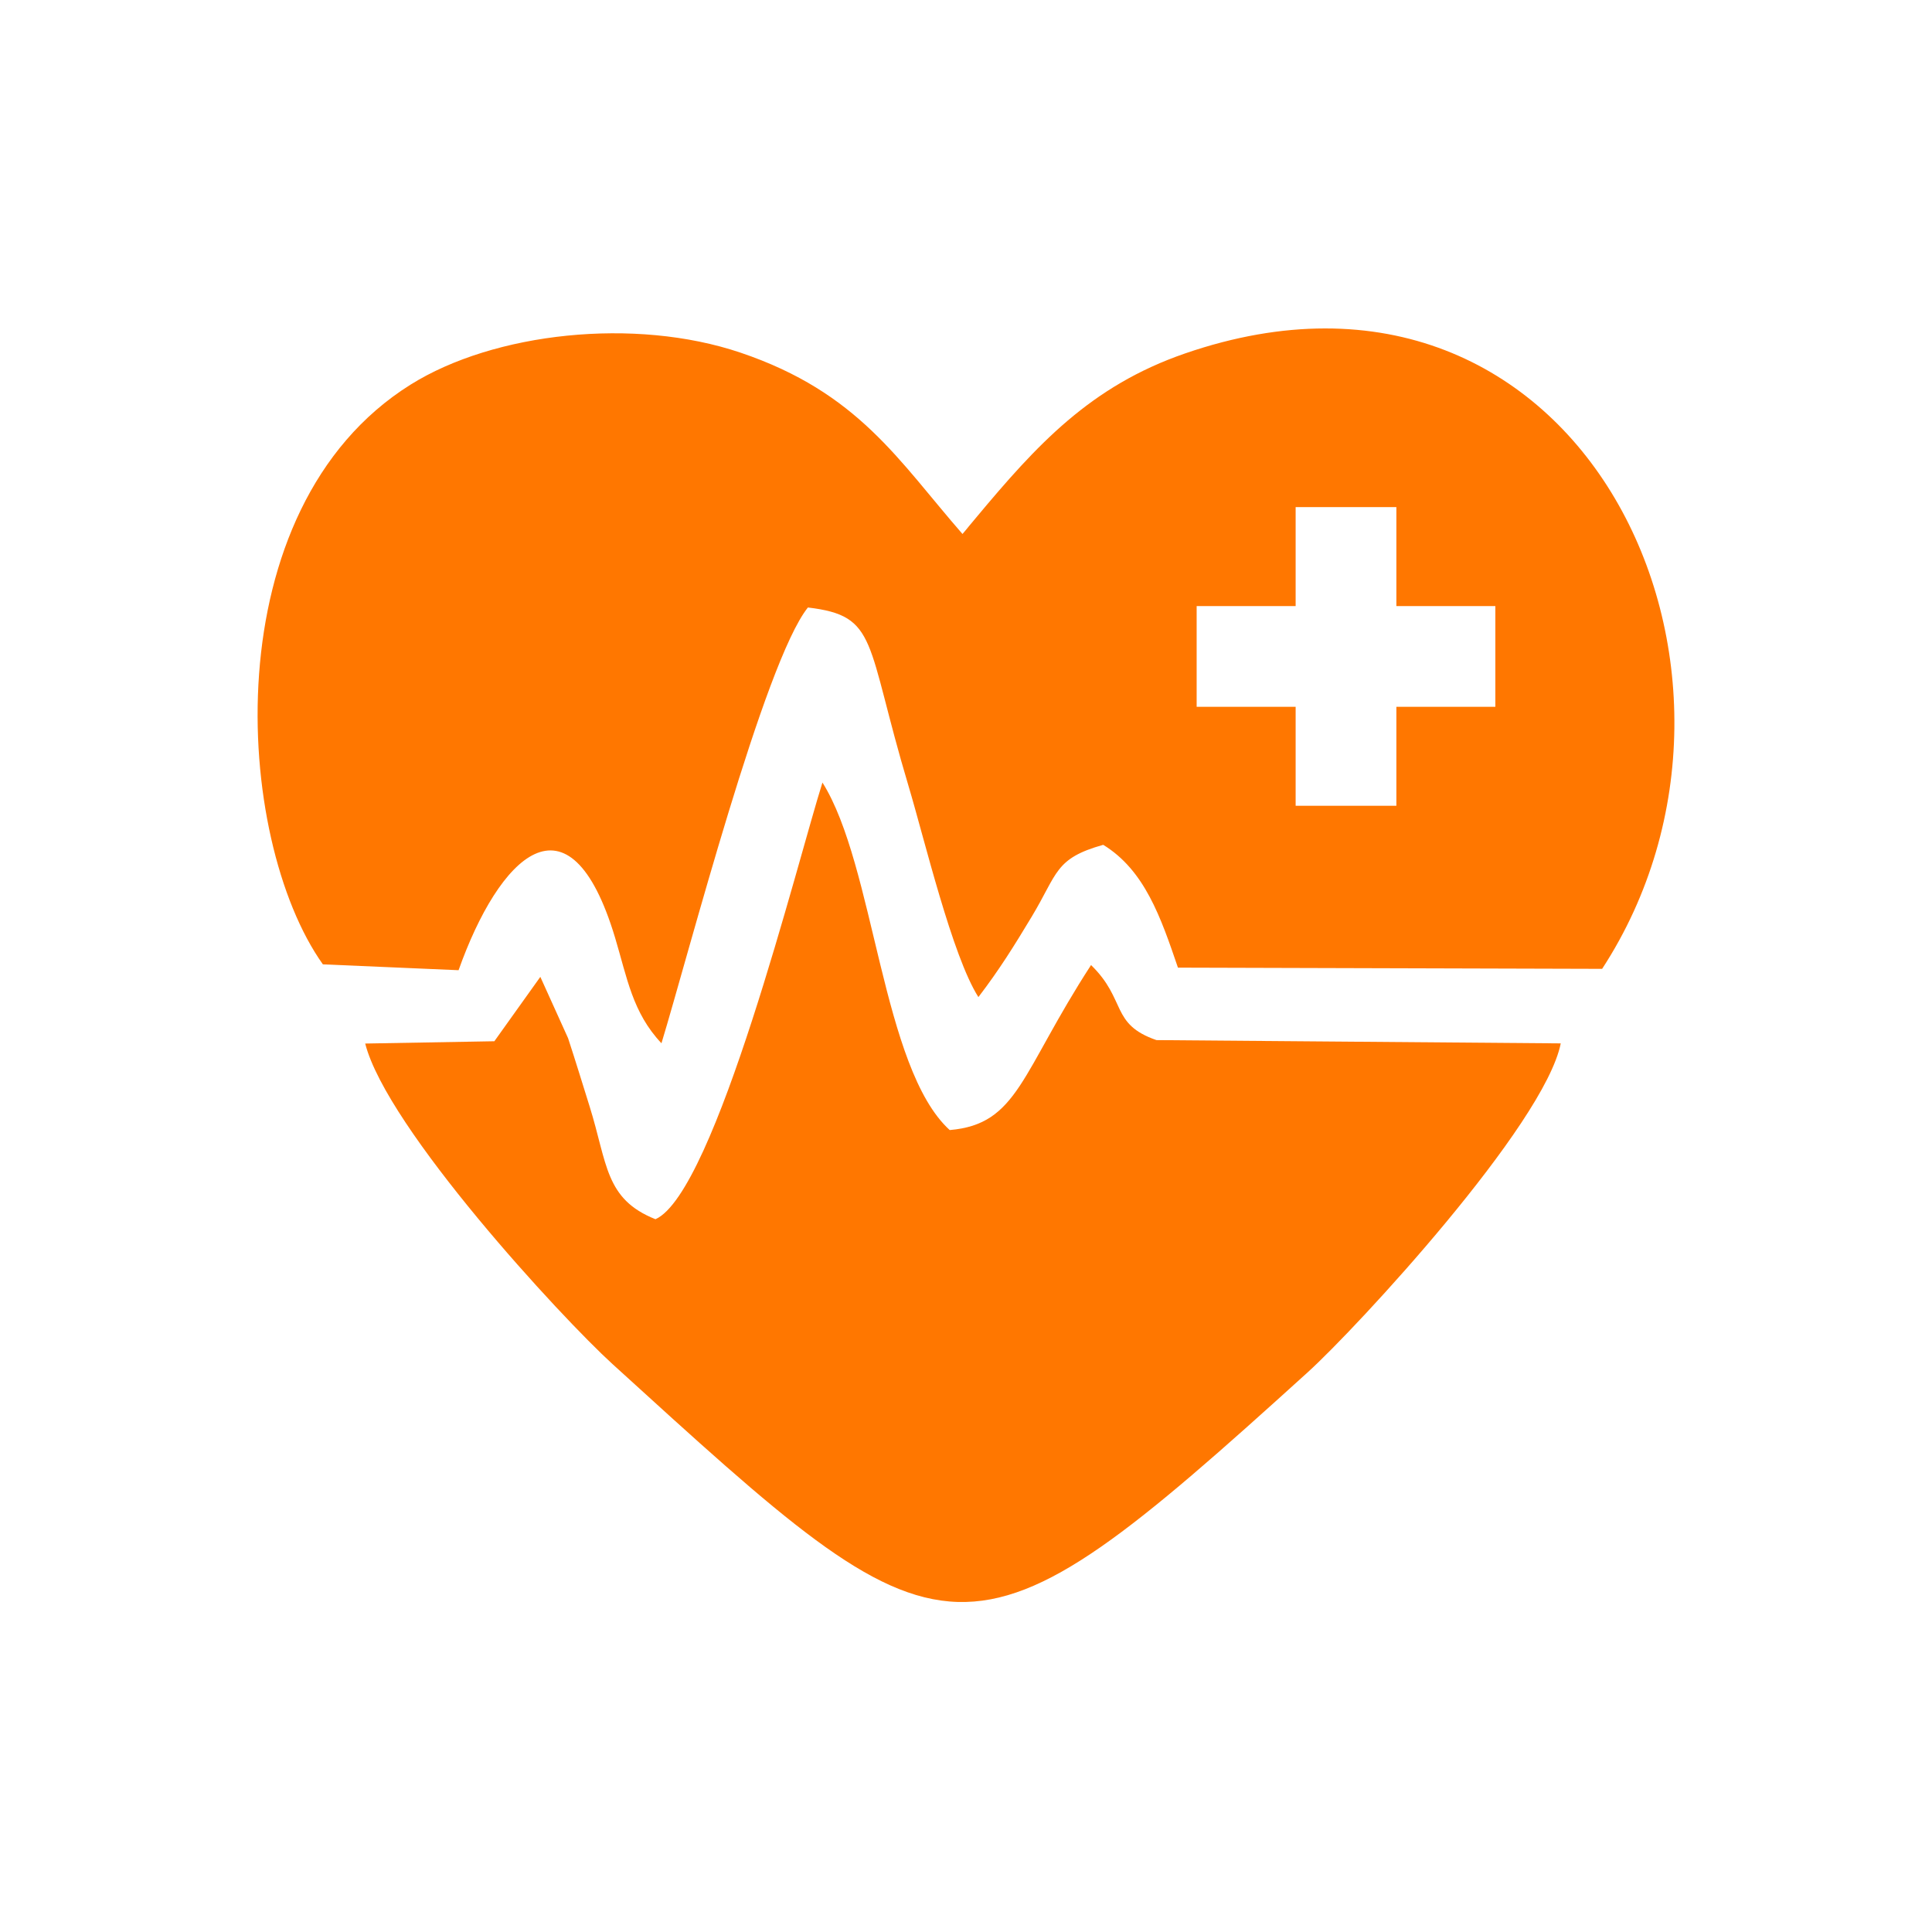
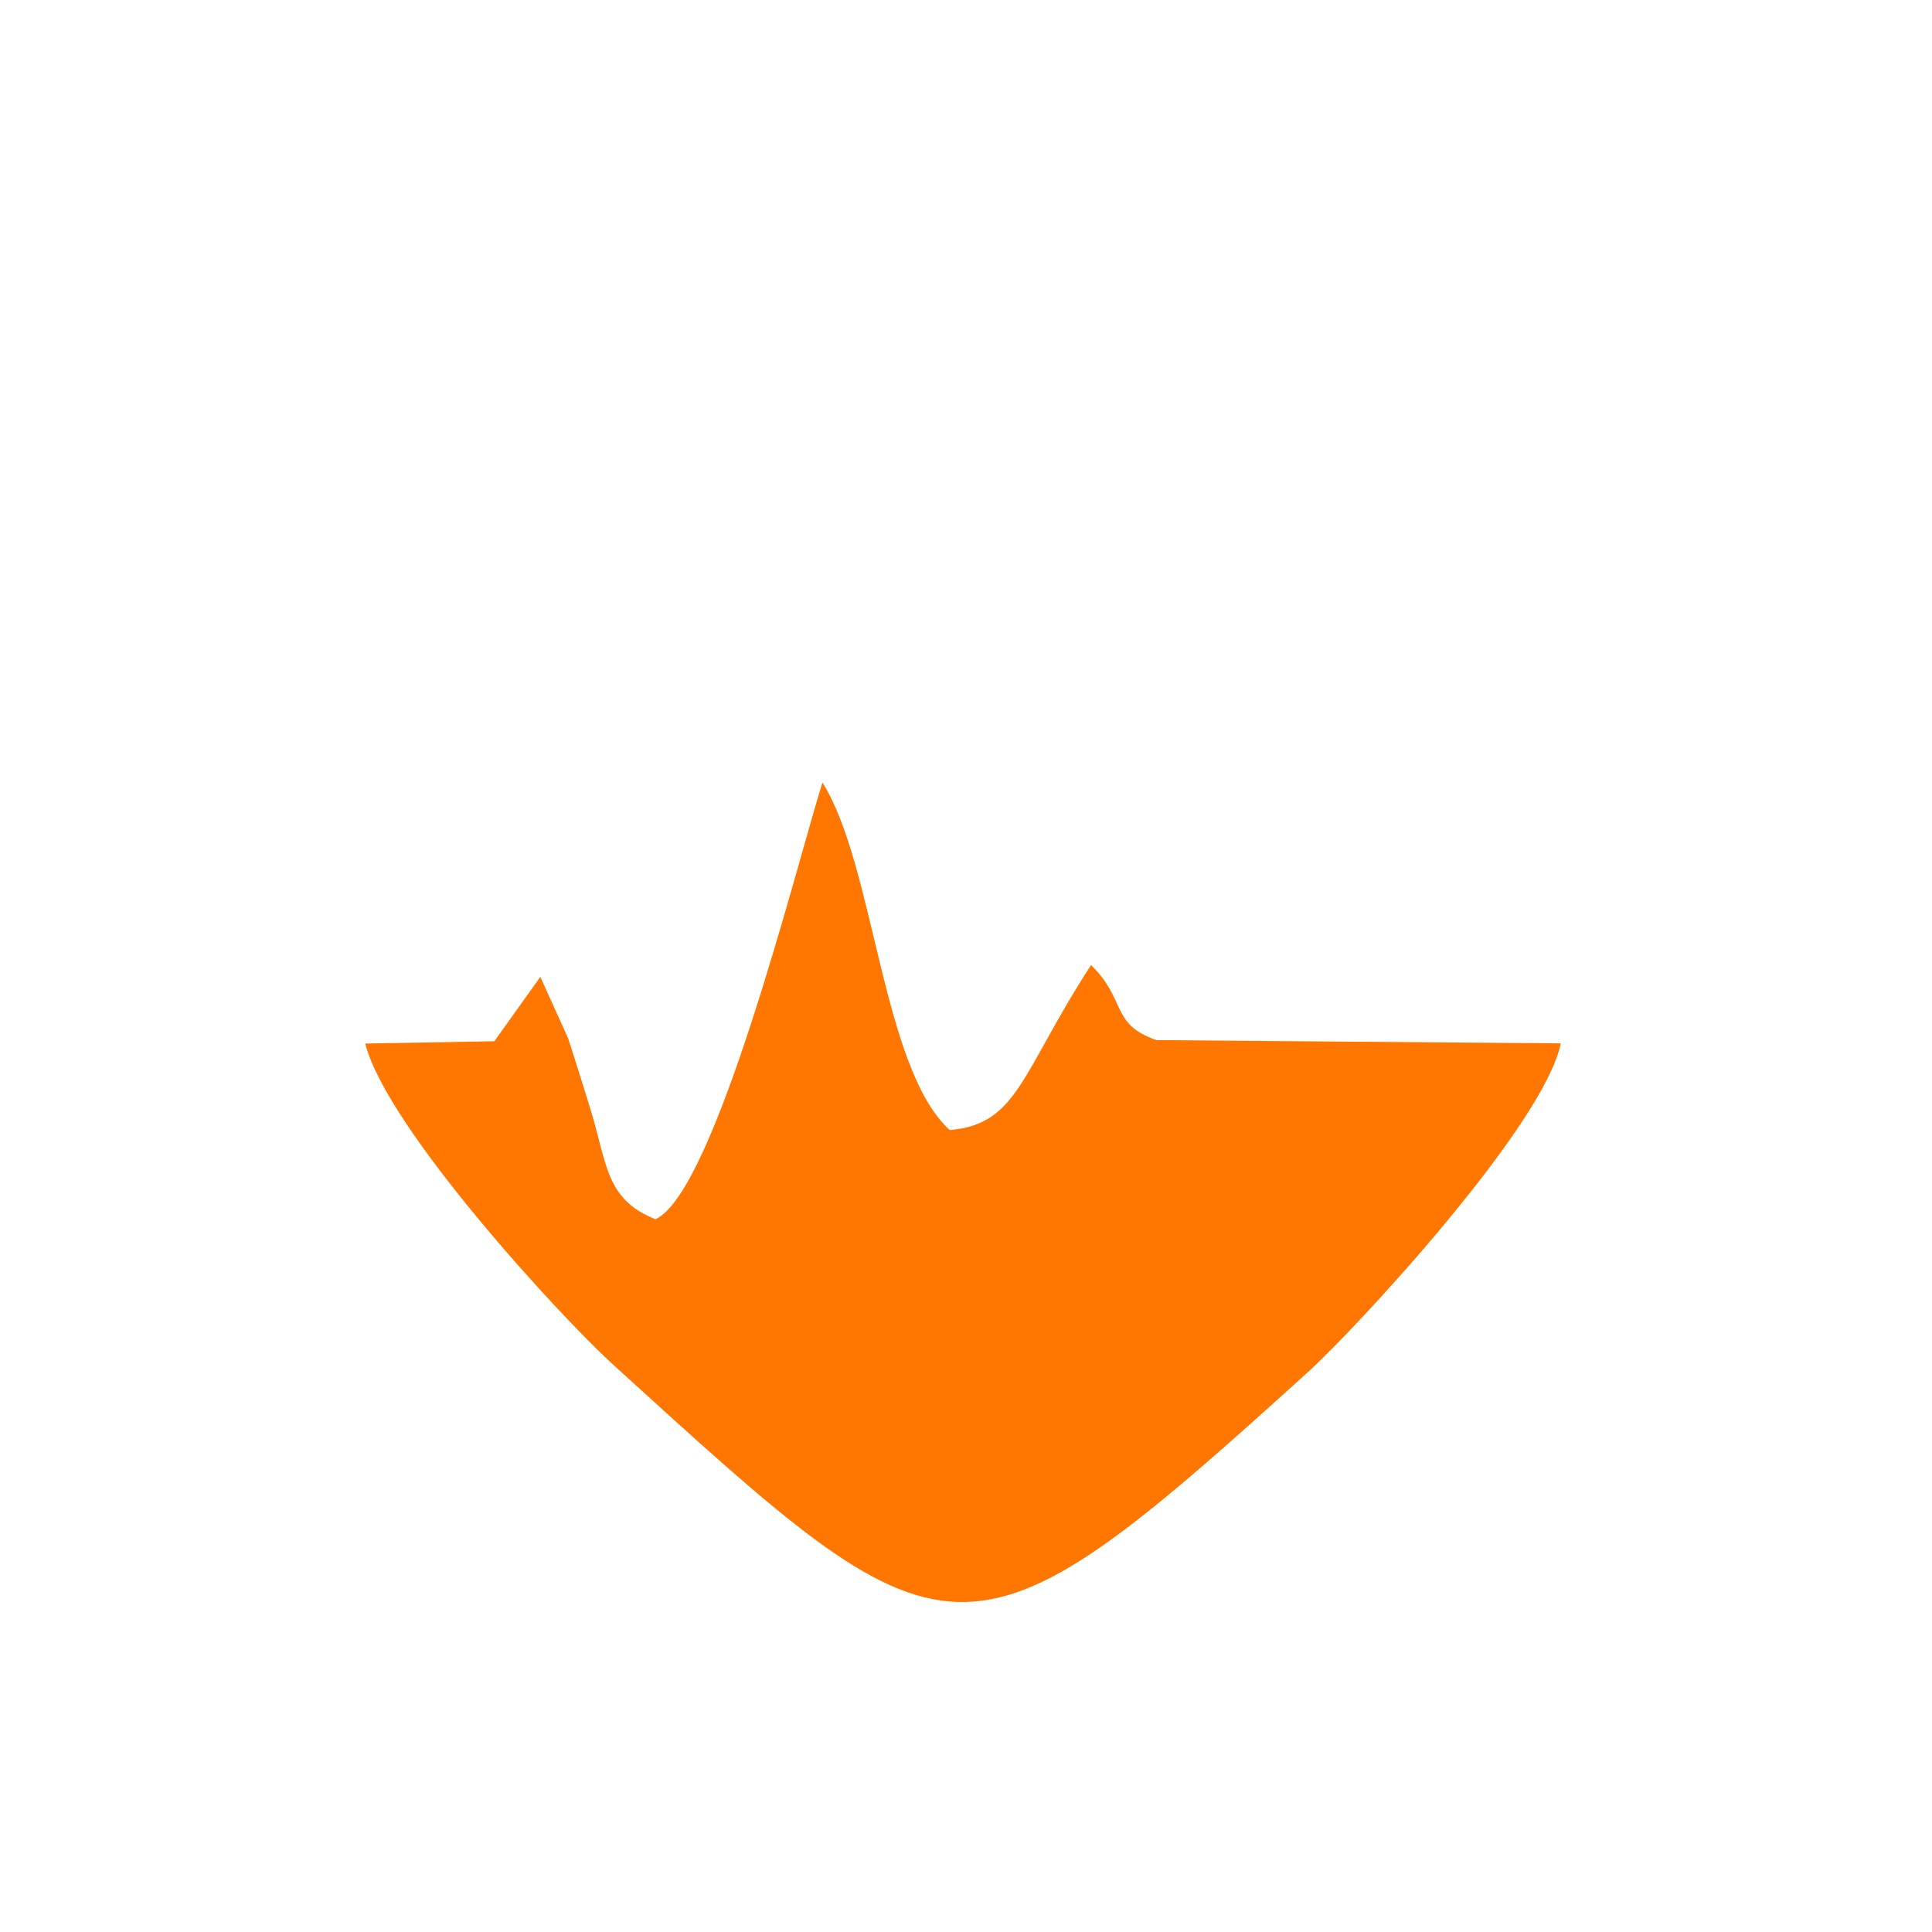
<svg xmlns="http://www.w3.org/2000/svg" width="300" height="300" viewBox="0 0 300 300" fill="none">
-   <path fill-rule="evenodd" clip-rule="evenodd" d="M50.135 149.744L71.207 150.653C77.451 133.069 88.377 121.84 95.521 145.64C97.382 151.843 98.219 157.243 102.711 161.997C106.893 148.273 118.687 102.761 125.451 94.331C136.427 95.635 134.343 99.556 141.074 122.045C143.575 130.402 147.866 148.47 151.925 154.827C155.194 150.553 157.486 146.857 160.219 142.316C164.267 135.591 163.764 133.299 171.307 131.184C177.746 135.13 180.255 142.458 182.911 150.254L248.778 150.442C278.808 104.35 245.645 33.671 184.05 54.871C169.307 59.944 160.976 69.102 151.507 80.452C151.229 80.788 150.717 81.4 150.487 81.673C150.254 81.953 149.816 82.519 149.455 82.917C139.541 71.563 133.321 60.95 114.973 54.755C98.545 49.209 76.695 51.621 63.739 59.734C33.048 78.958 36.278 130.249 50.135 149.744ZM201.186 125.124H216.828V109.753H232.197V94.112H216.828V78.742H201.186V94.112H185.816V109.753H201.186V125.124Z" fill="#FF7700" />
  <path fill-rule="evenodd" clip-rule="evenodd" d="M101.781 189.319C93.911 186.19 94.332 180.677 91.556 171.809C90.503 168.442 89.304 164.531 88.211 161.206L83.903 151.686L76.763 161.684L56.709 162.041C60.057 175.192 87.122 204.545 95.115 211.818C147.854 259.807 149.237 261.899 203.086 213.066C210.685 206.176 239.836 174.648 242.352 162.016L179.574 161.507C172.391 159.026 174.963 155.246 169.417 149.854C158.518 166.642 158.1 174.567 147.47 175.475C136.926 165.873 135.815 134.368 127.709 121.514C123.889 133.581 111.08 185.194 101.781 189.319Z" fill="#FF7700" />
</svg>